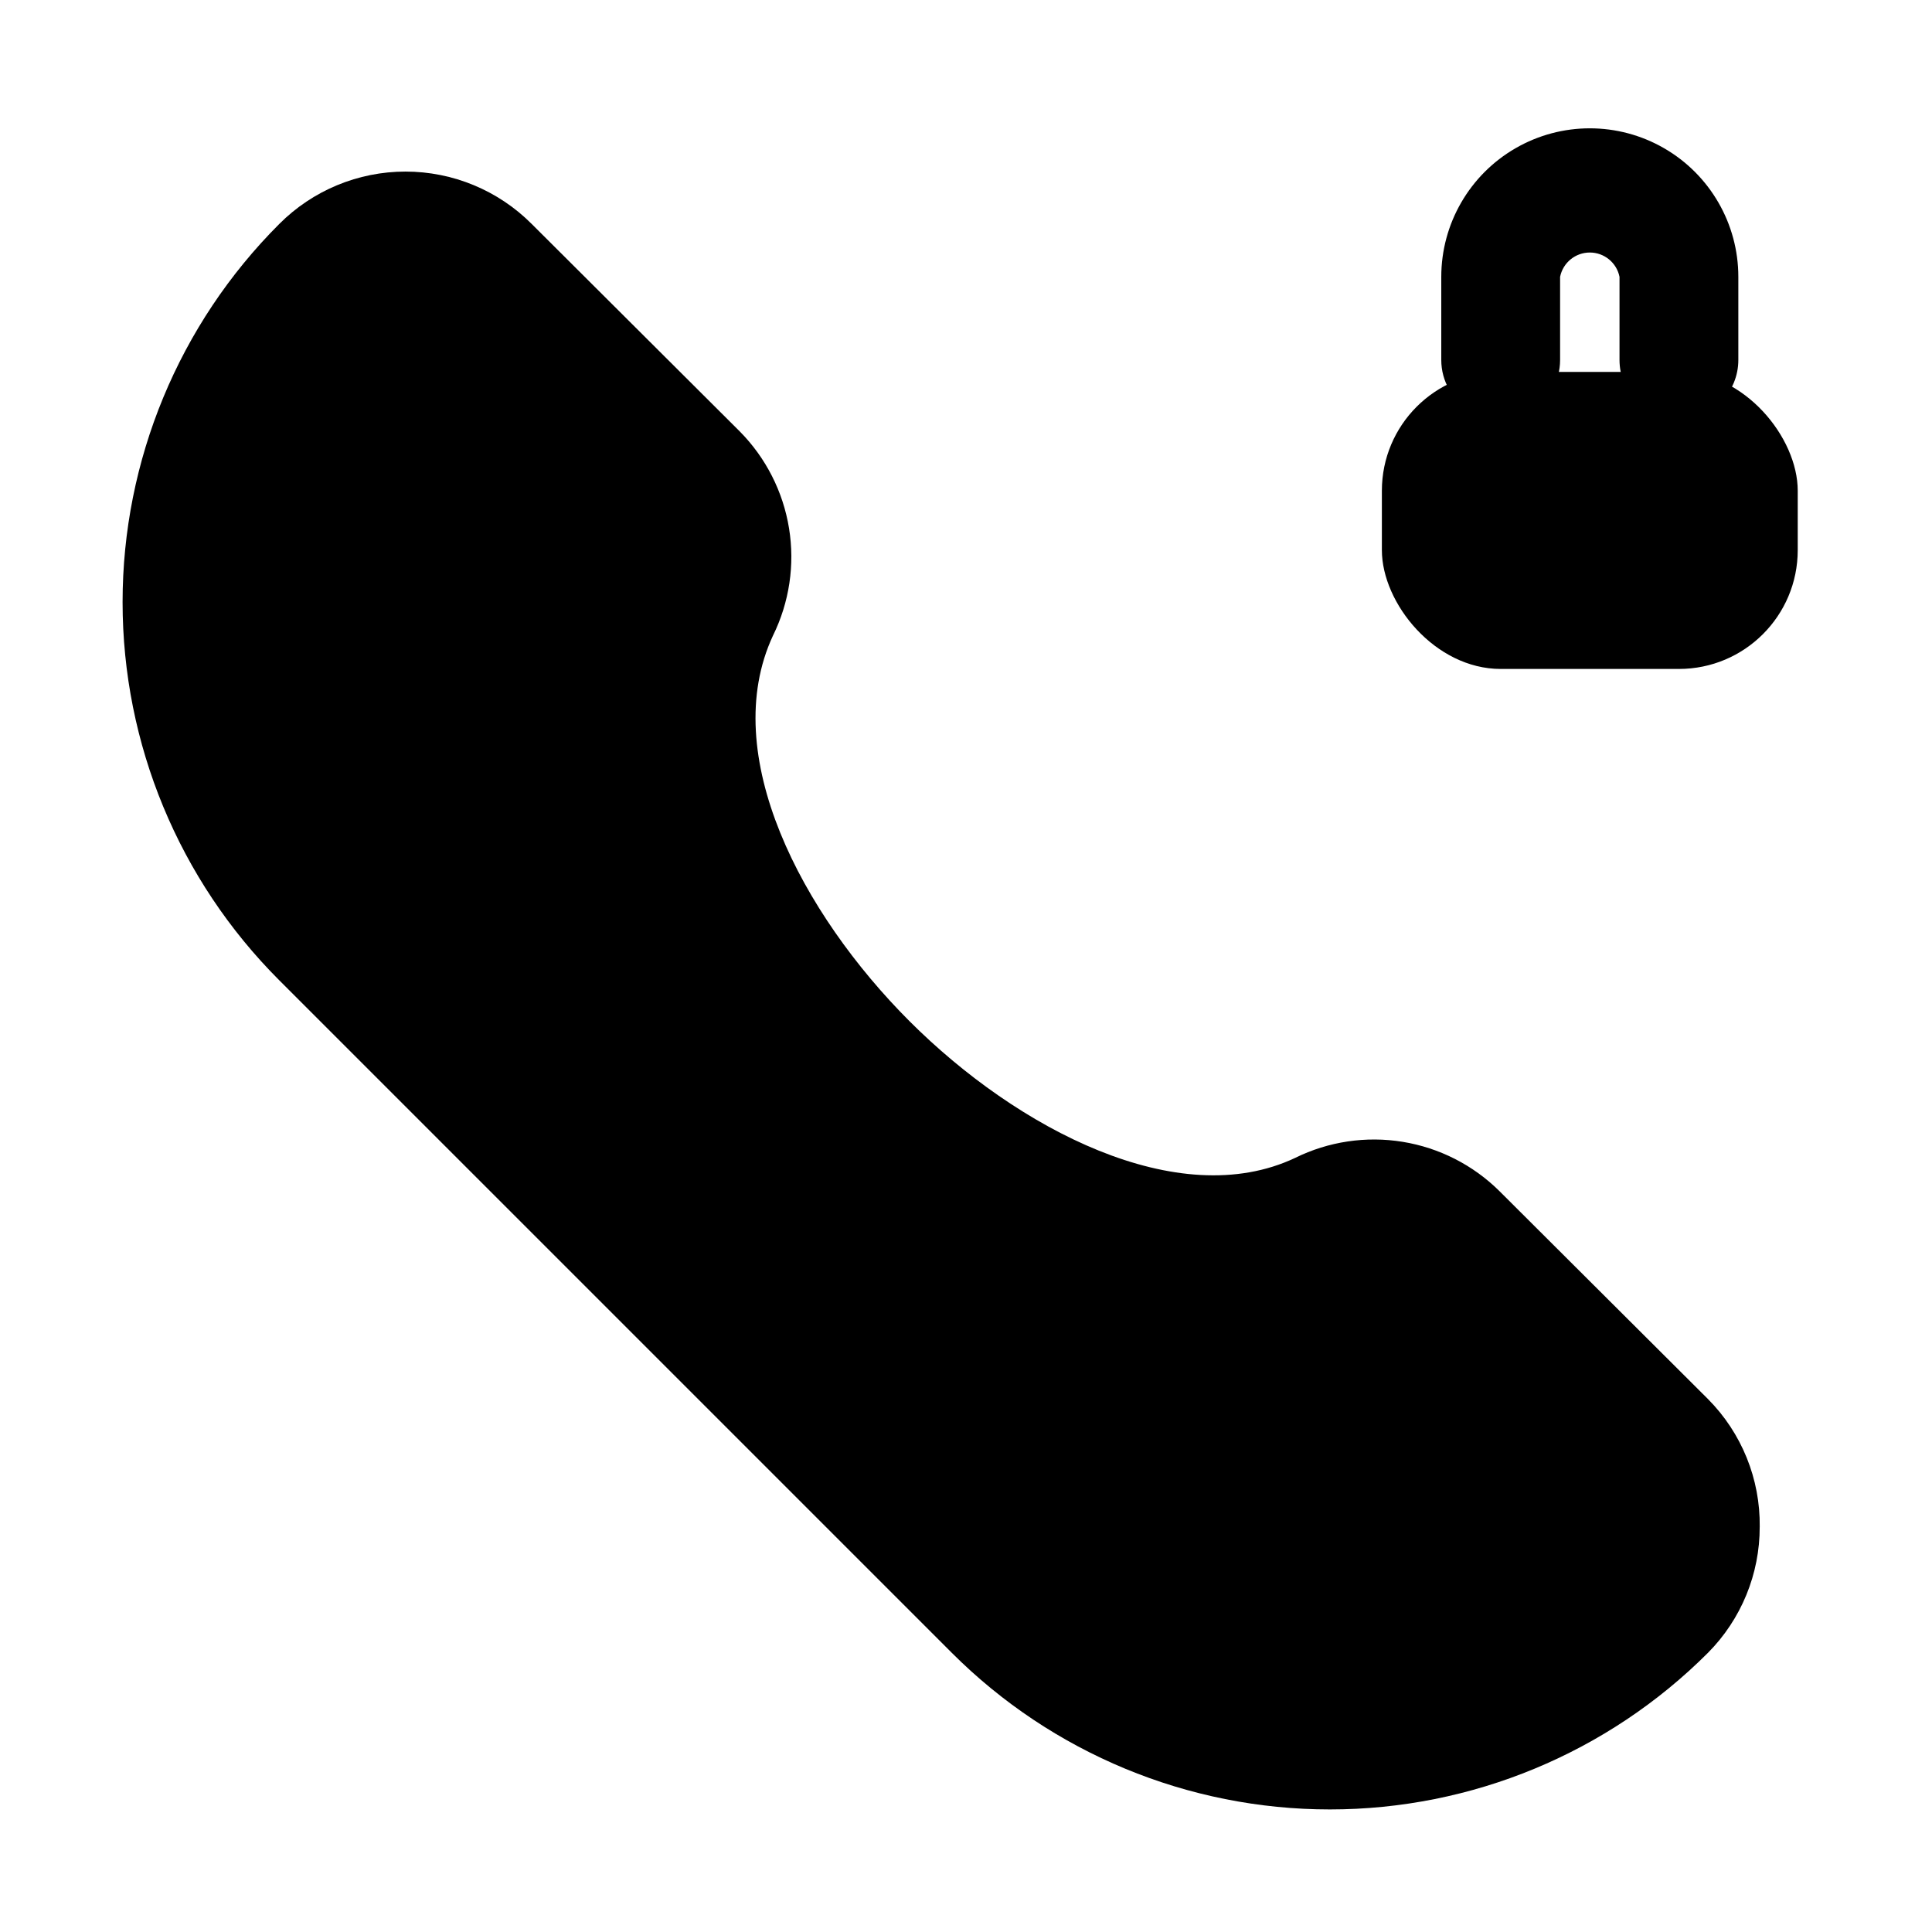
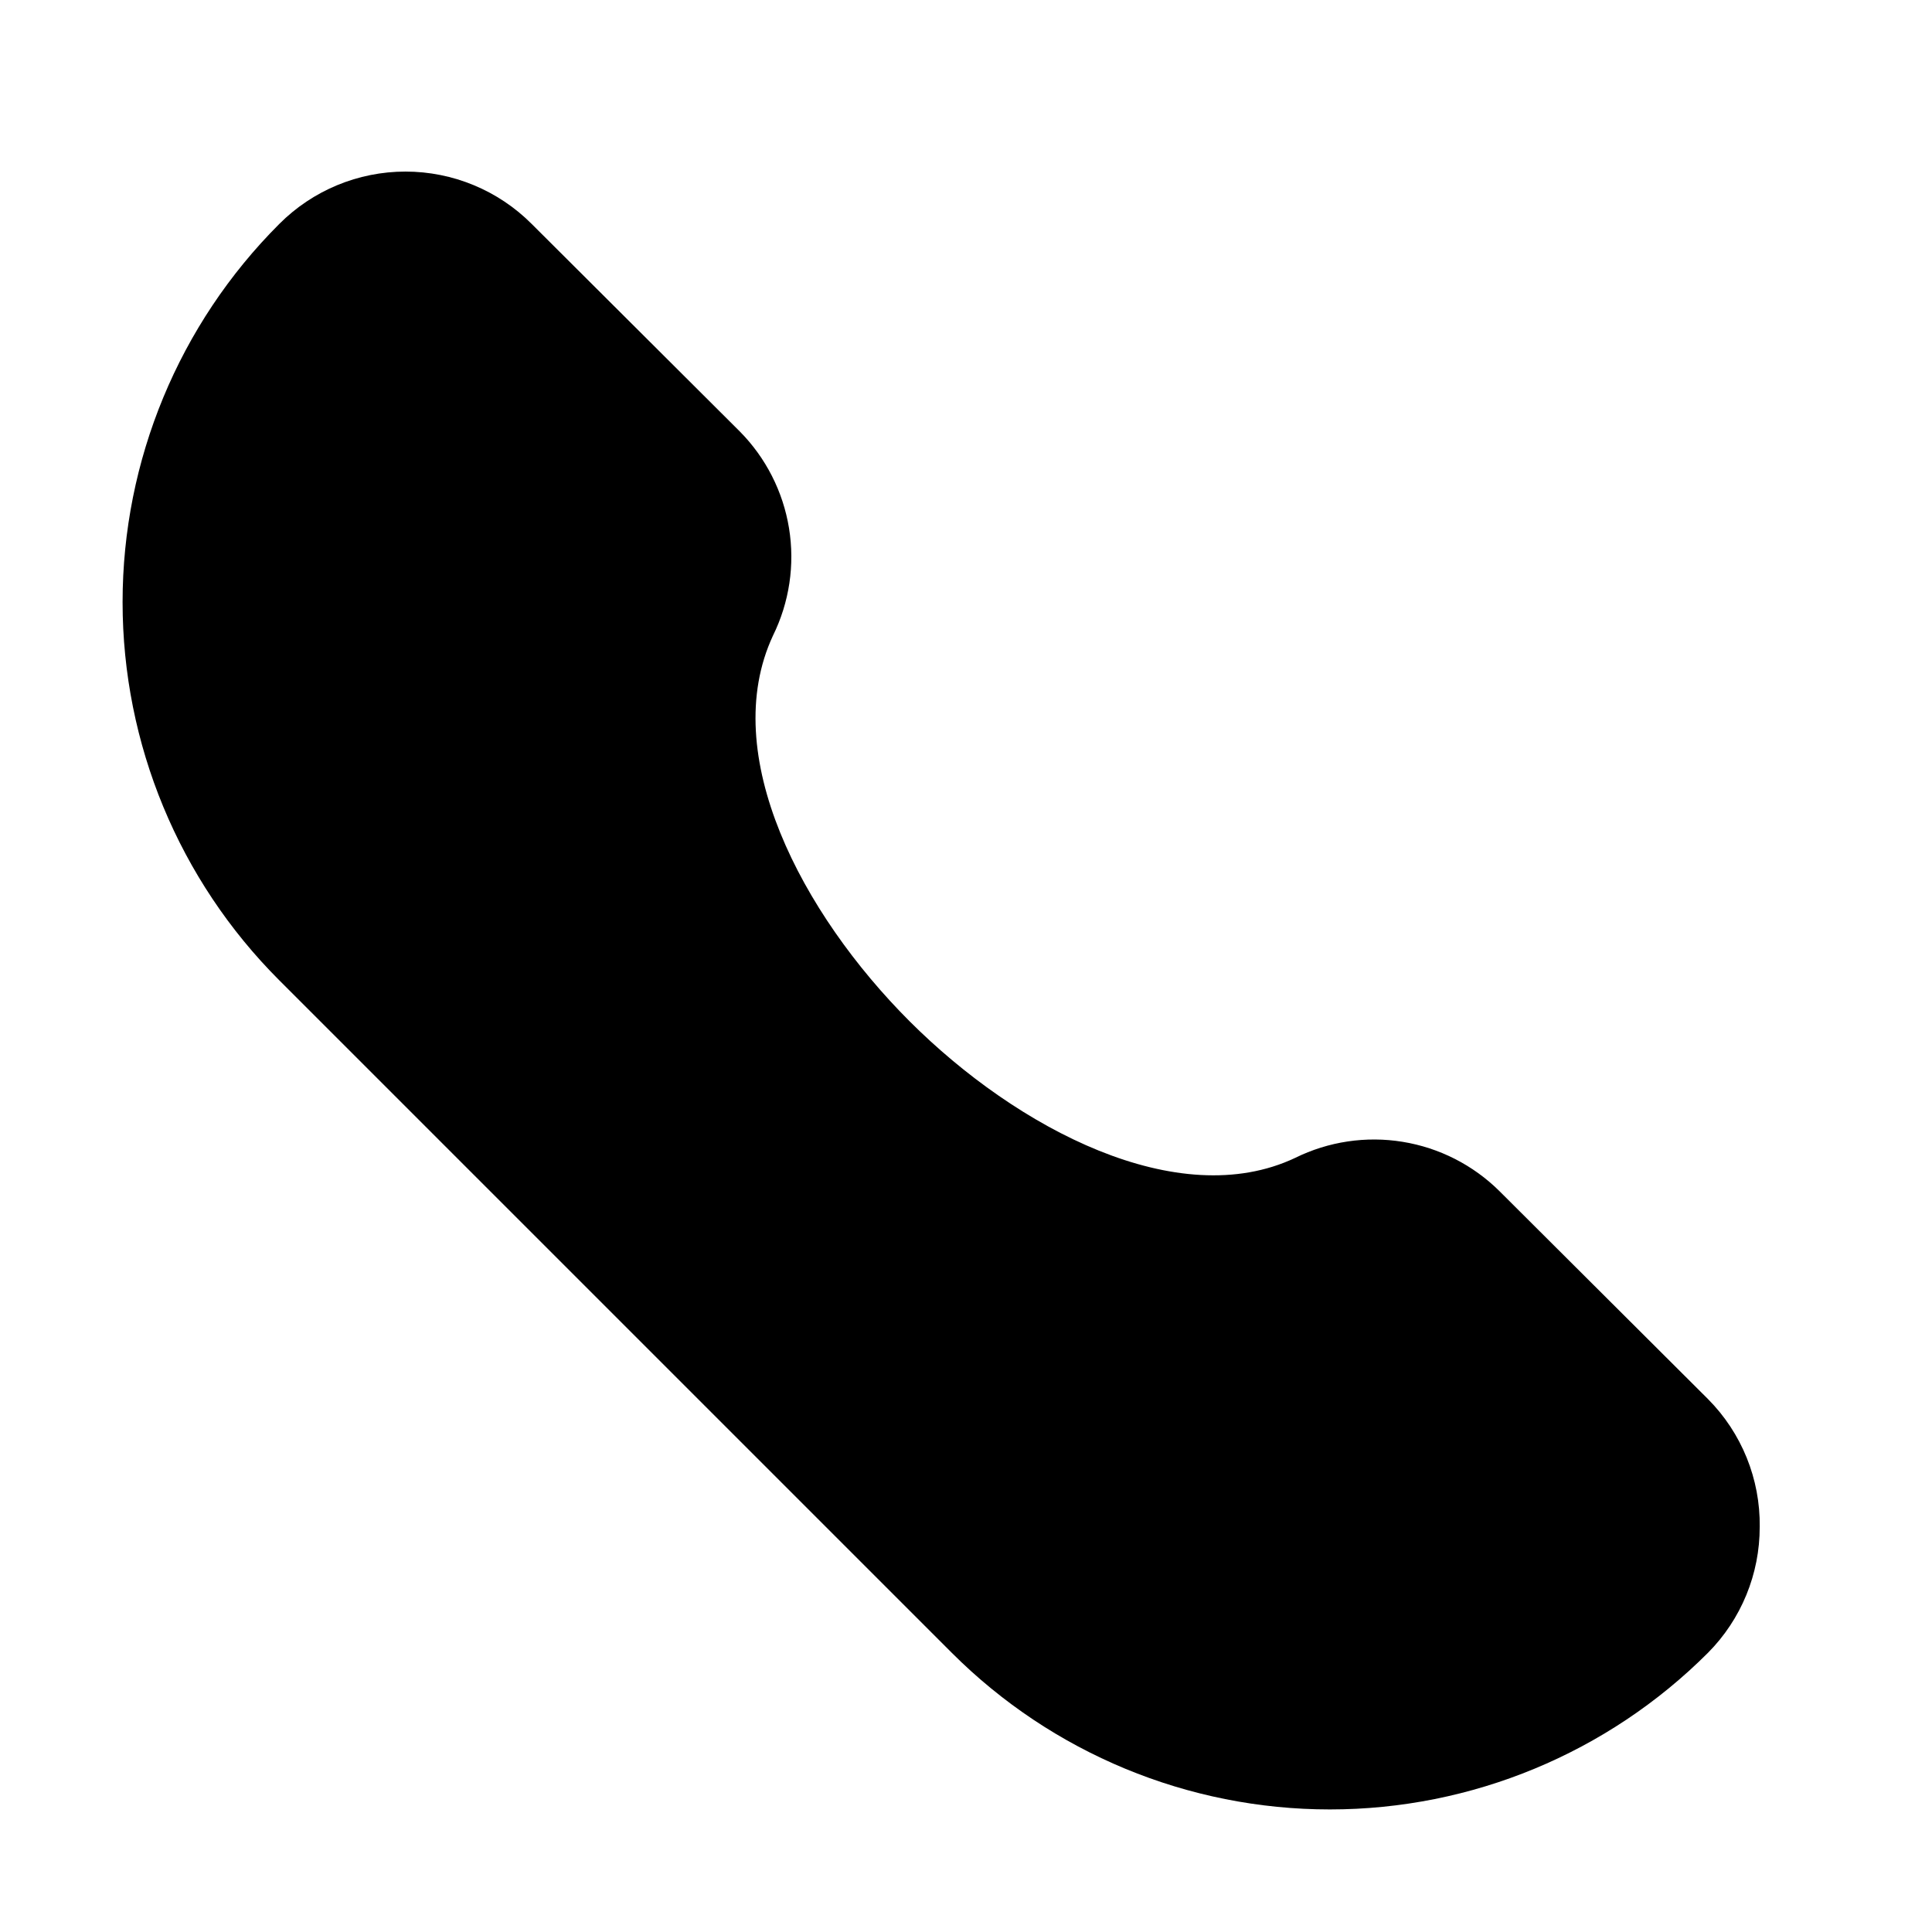
<svg xmlns="http://www.w3.org/2000/svg" fill="#000000" width="800px" height="800px" version="1.1" viewBox="144 144 512 512">
  <g>
-     <path d="m541.7 242.56h47.23c17.391 0 31.488 17.391 31.488 31.488v15.742c0 17.391-14.098 31.488-31.488 31.488h-47.23c-17.391 0-31.488-17.391-31.488-31.488v-15.742c0-17.391 14.098-31.488 31.488-31.488z" />
-     <path d="m588.93 255.15c-4.176 0-8.18-1.656-11.133-4.609s-4.609-6.957-4.609-11.133v-22.043c-0.754-3.75-4.047-6.445-7.871-6.445s-7.121 2.695-7.875 6.445v22.043c0 5.625-3 10.82-7.871 13.633s-10.871 2.812-15.742 0c-4.871-2.812-7.875-8.008-7.875-13.633v-22.043c0-14.062 7.504-27.055 19.684-34.086 12.176-7.031 27.18-7.031 39.359 0 12.176 7.031 19.68 20.023 19.68 34.086v22.043c0 4.176-1.66 8.18-4.613 11.133s-6.957 4.609-11.133 4.609z" />
    <path d="m610.34 548.62c0.031 12.5-4.894 24.504-13.699 33.379-26.574 26.582-62.621 41.52-100.21 41.52-37.586 0-73.637-14.938-100.21-41.52l-178.22-178.22c-26.582-26.574-41.516-62.621-41.516-100.21s14.934-73.637 41.516-100.21c8.863-8.895 20.902-13.891 33.457-13.891s24.594 4.996 33.457 13.891l55.105 54.945c6.926 6.988 11.496 15.961 13.078 25.668 1.582 9.711 0.09 19.672-4.262 28.492-14.641 31.488 7.715 73.684 36.211 102.18 28.496 28.496 71.164 50.852 102.18 36.211h-0.004c8.824-4.352 18.785-5.844 28.492-4.262 9.711 1.578 18.684 6.152 25.668 13.078l55.262 55.105c8.922 8.988 13.855 21.188 13.699 33.848z" />
  </g>
</svg>